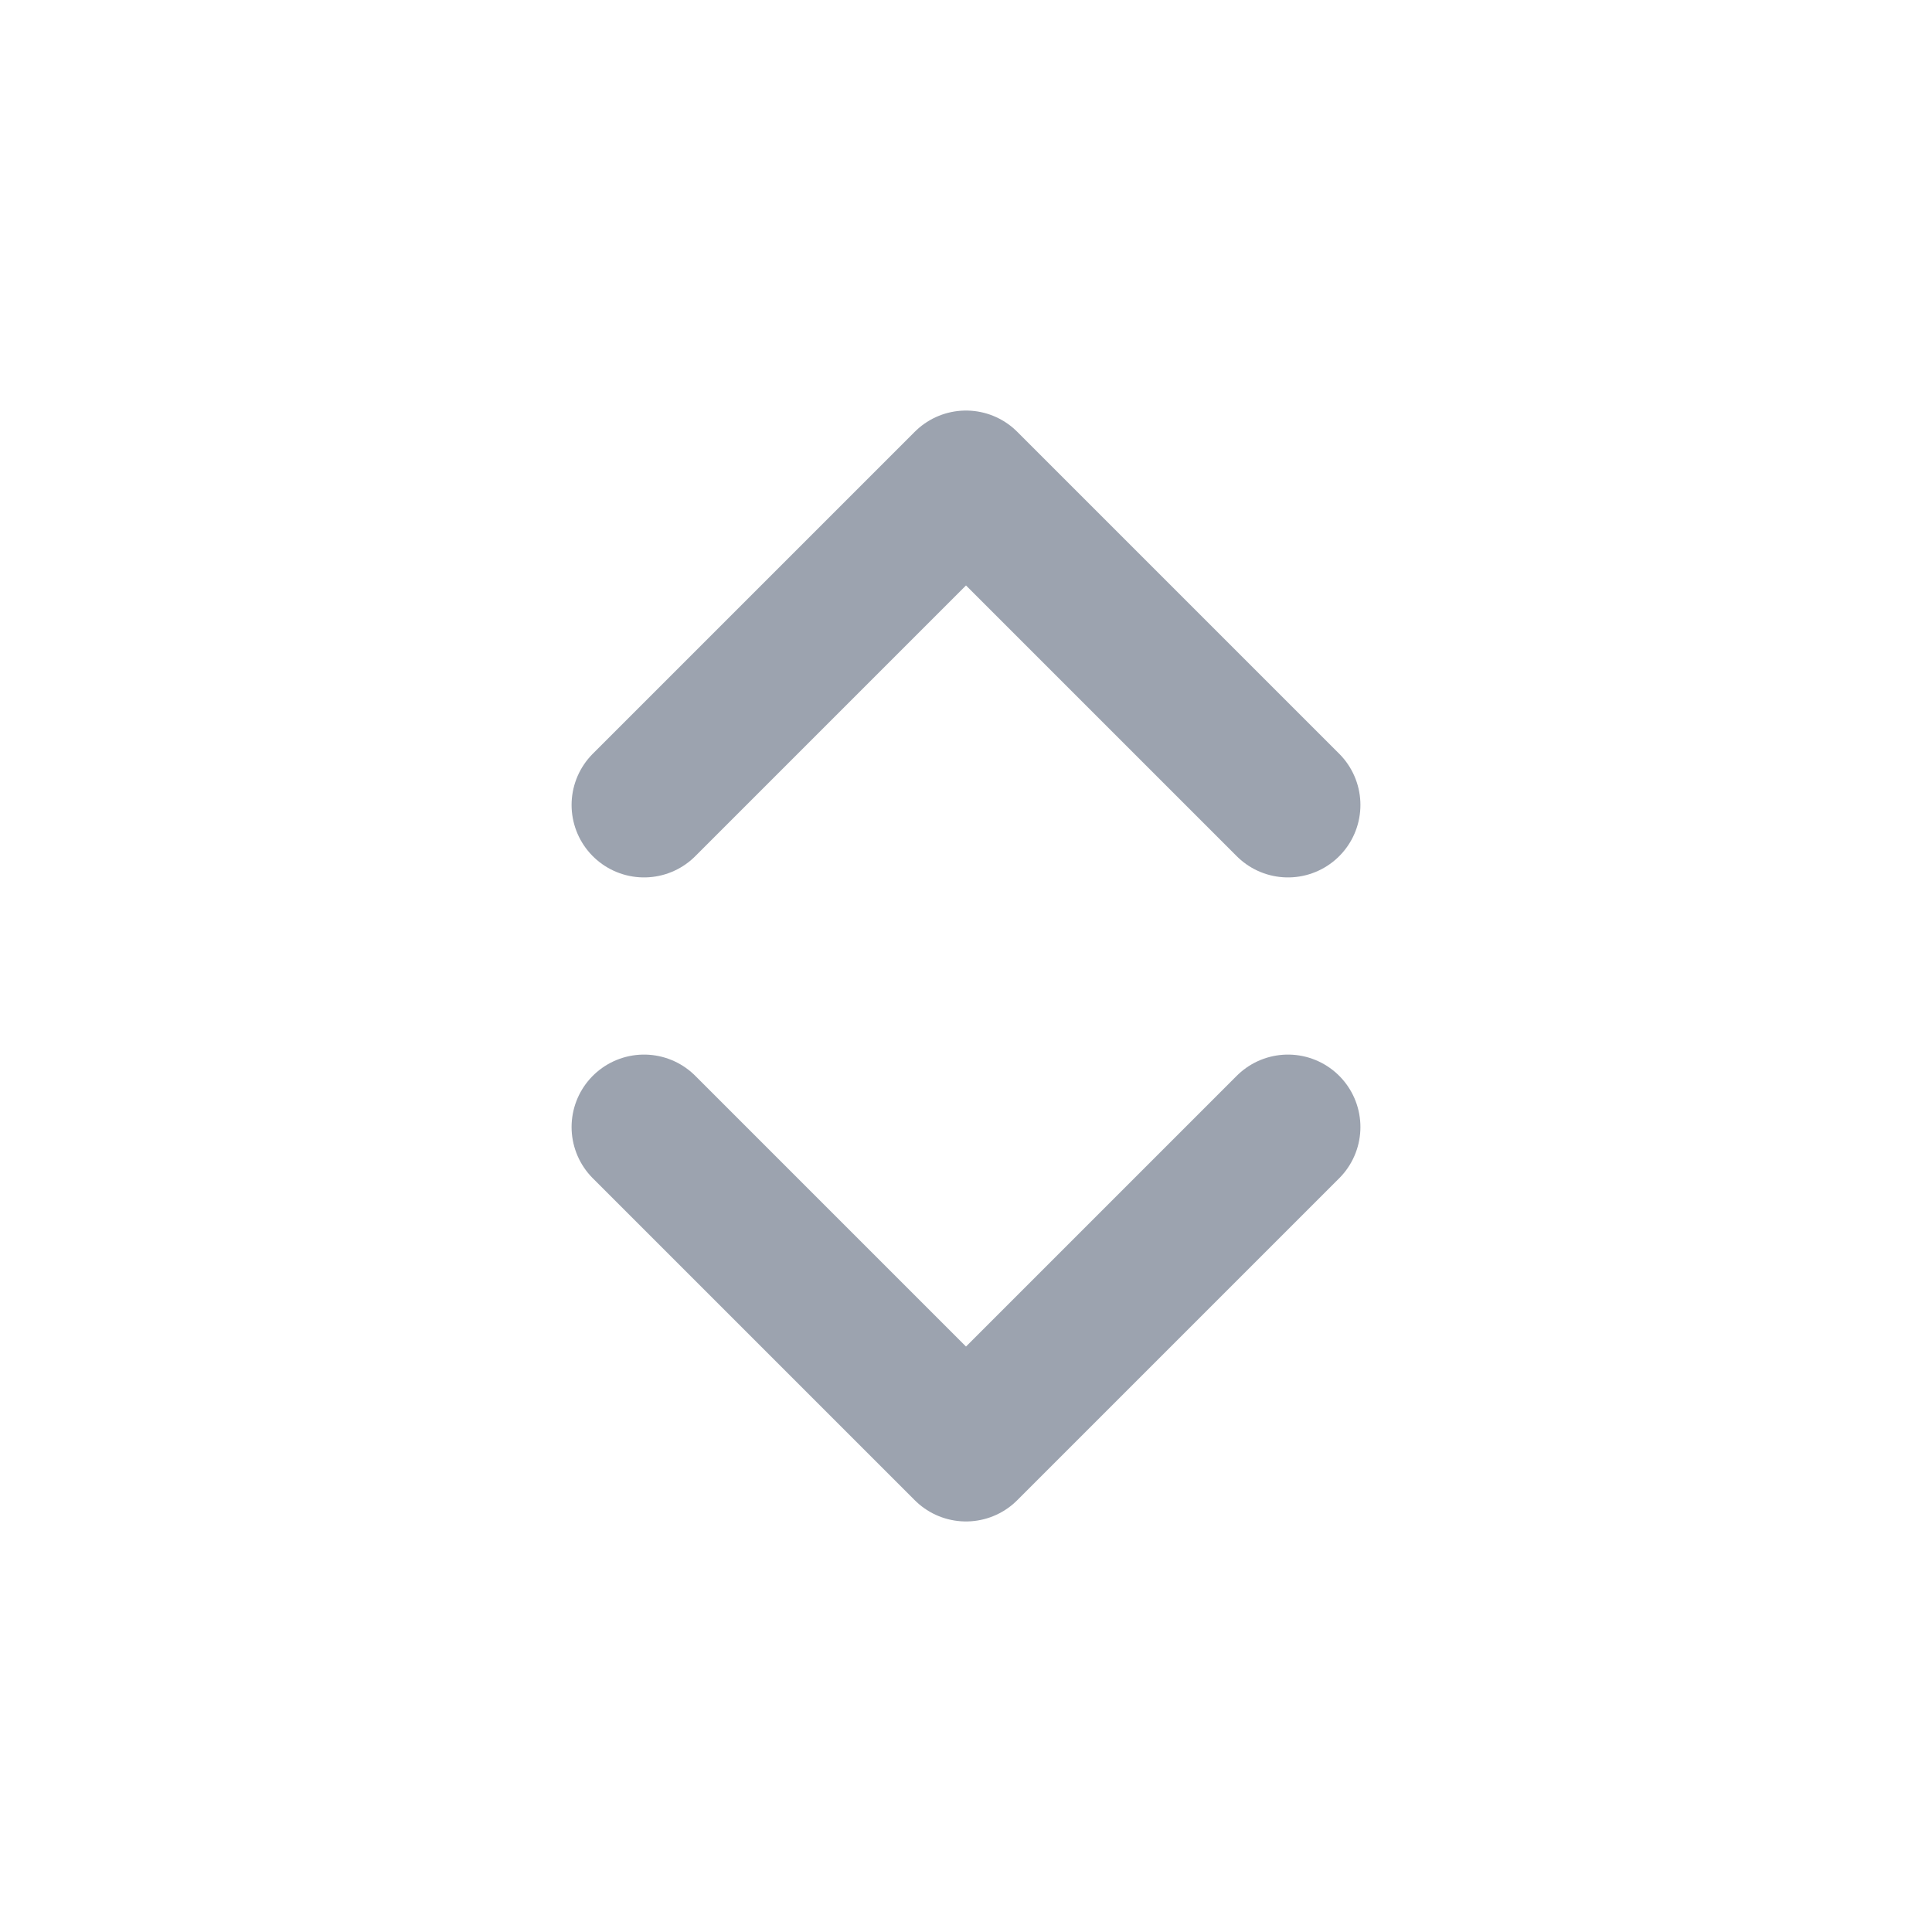
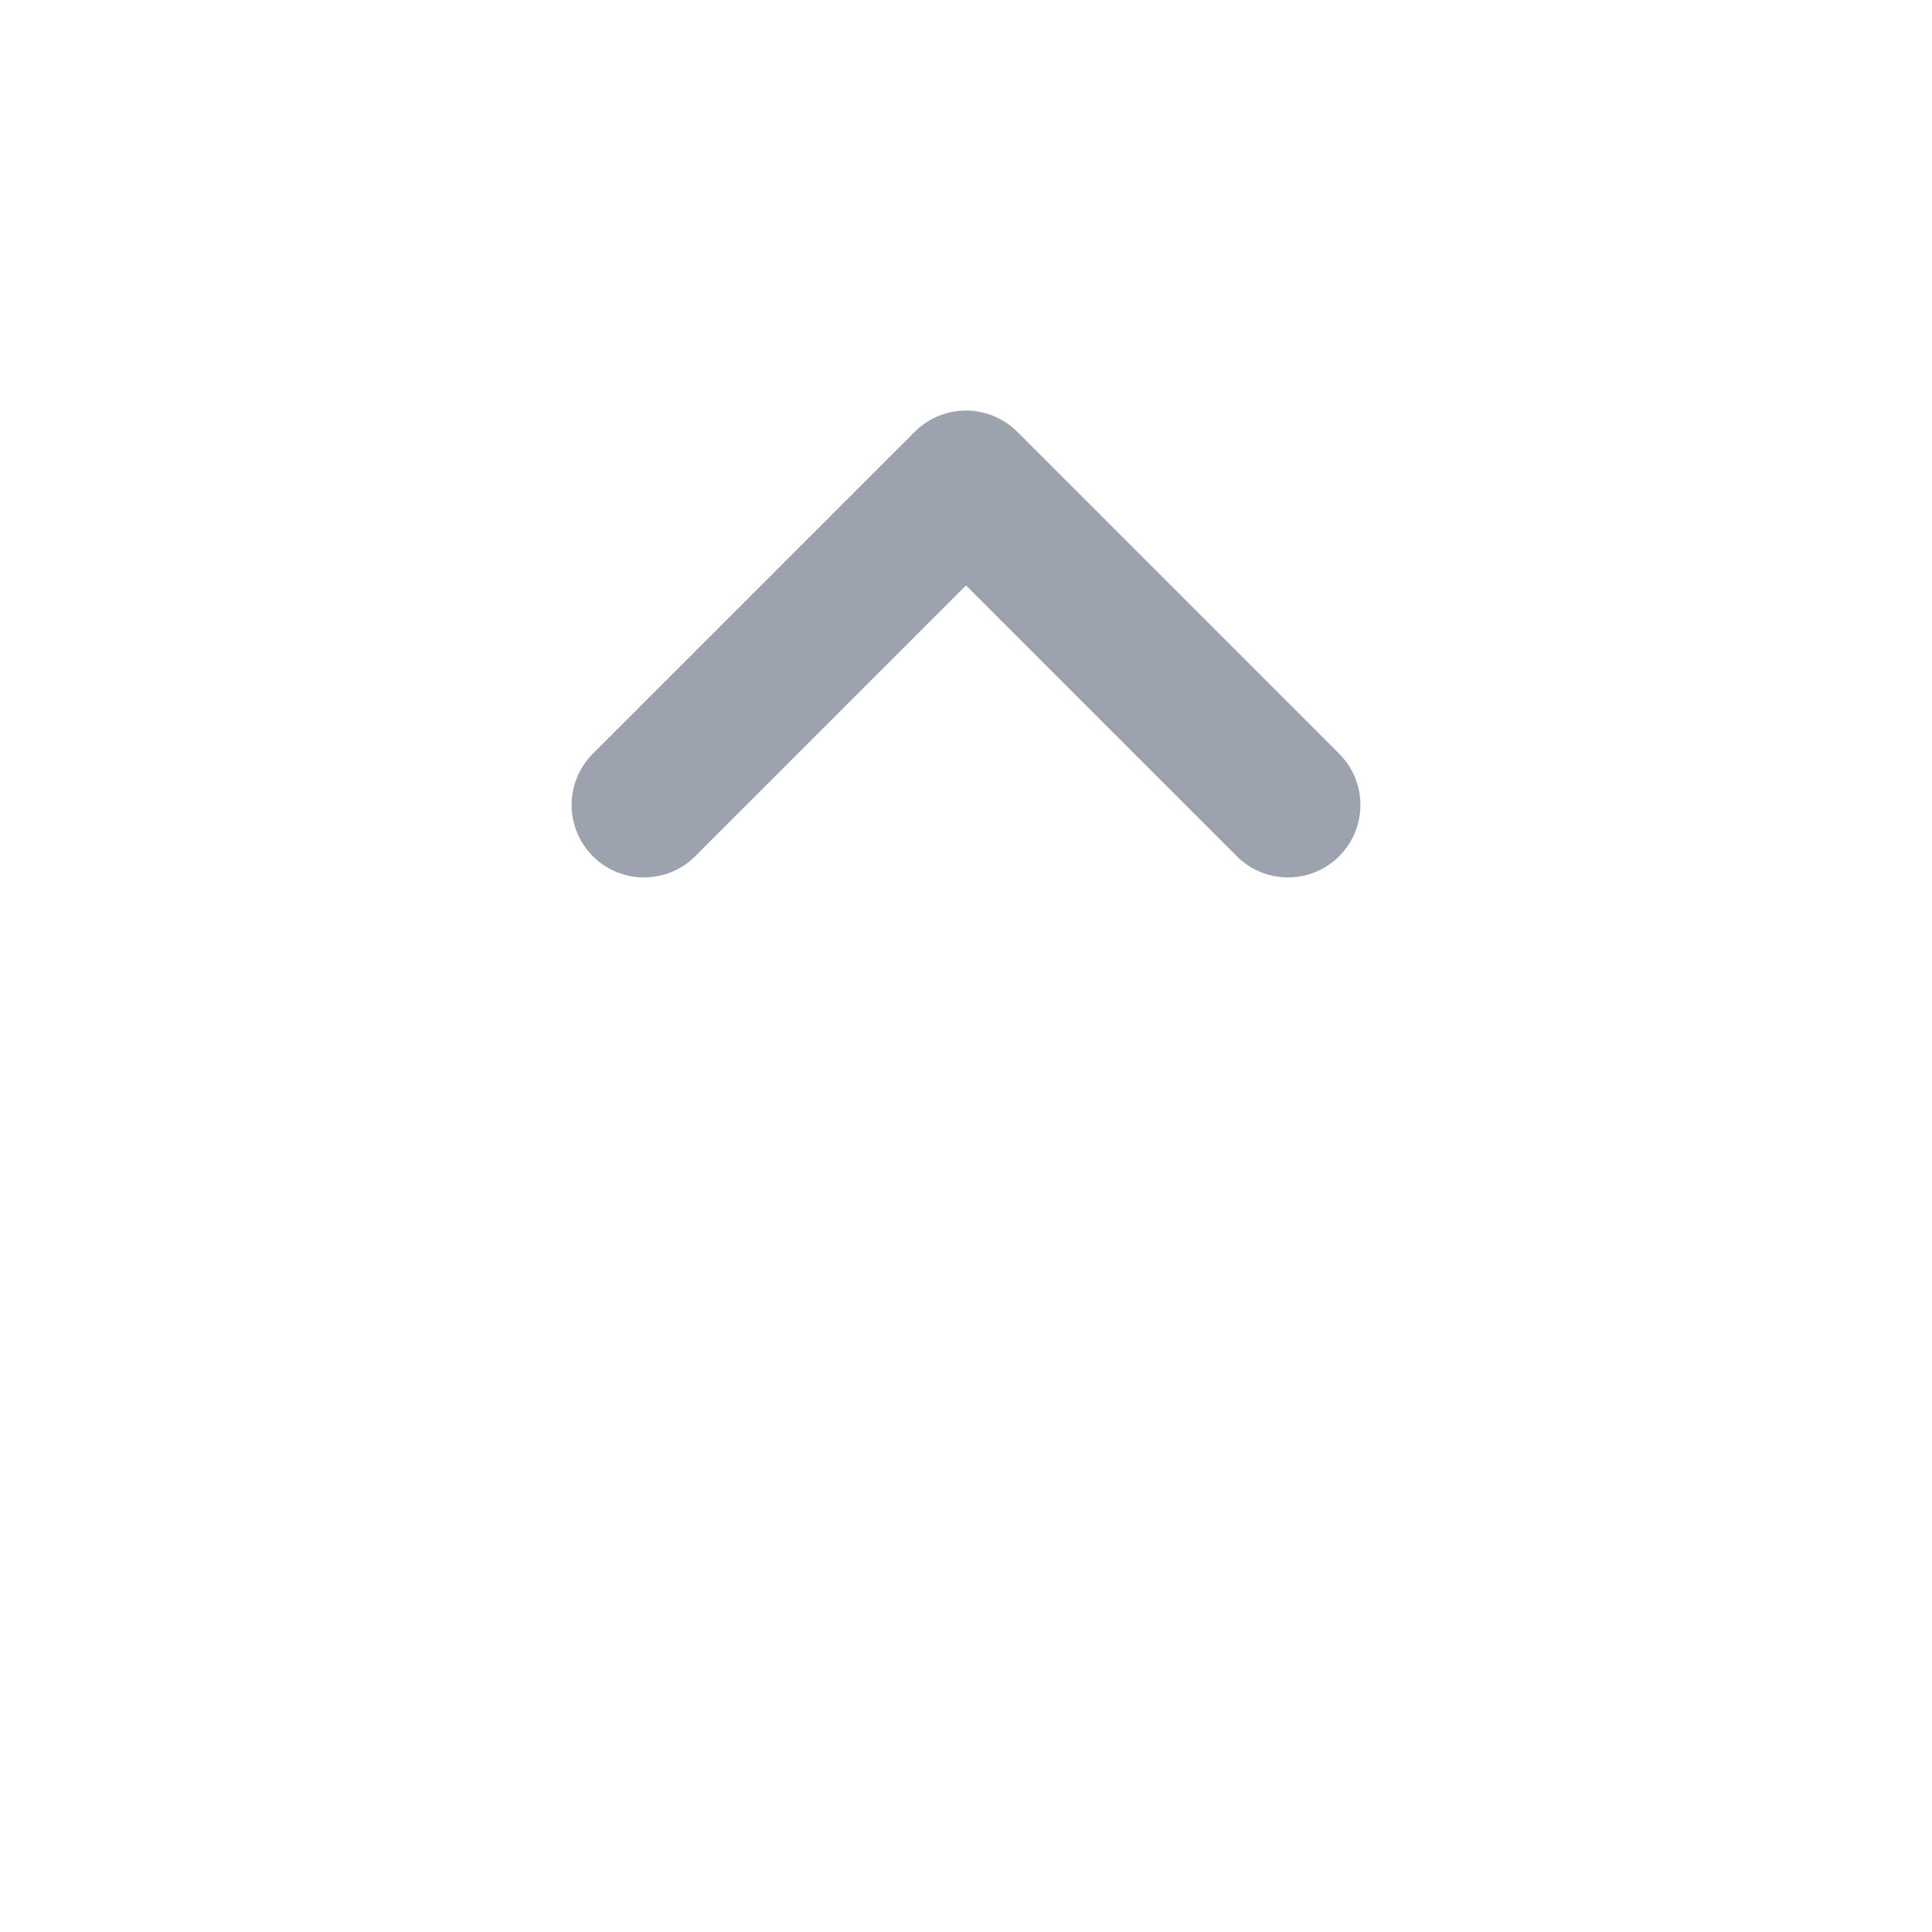
<svg xmlns="http://www.w3.org/2000/svg" width="20" height="20" viewBox="0 0 20 20" fill="none">
-   <path d="M6.667 11.667L10 15L13.333 11.667" stroke="#9CA3AF" stroke-width="1.5" stroke-linecap="round" stroke-linejoin="round" />
  <path d="M13.333 8.333L10 5L6.667 8.333" stroke="#9CA3AF" stroke-width="1.5" stroke-linecap="round" stroke-linejoin="round" />
</svg>